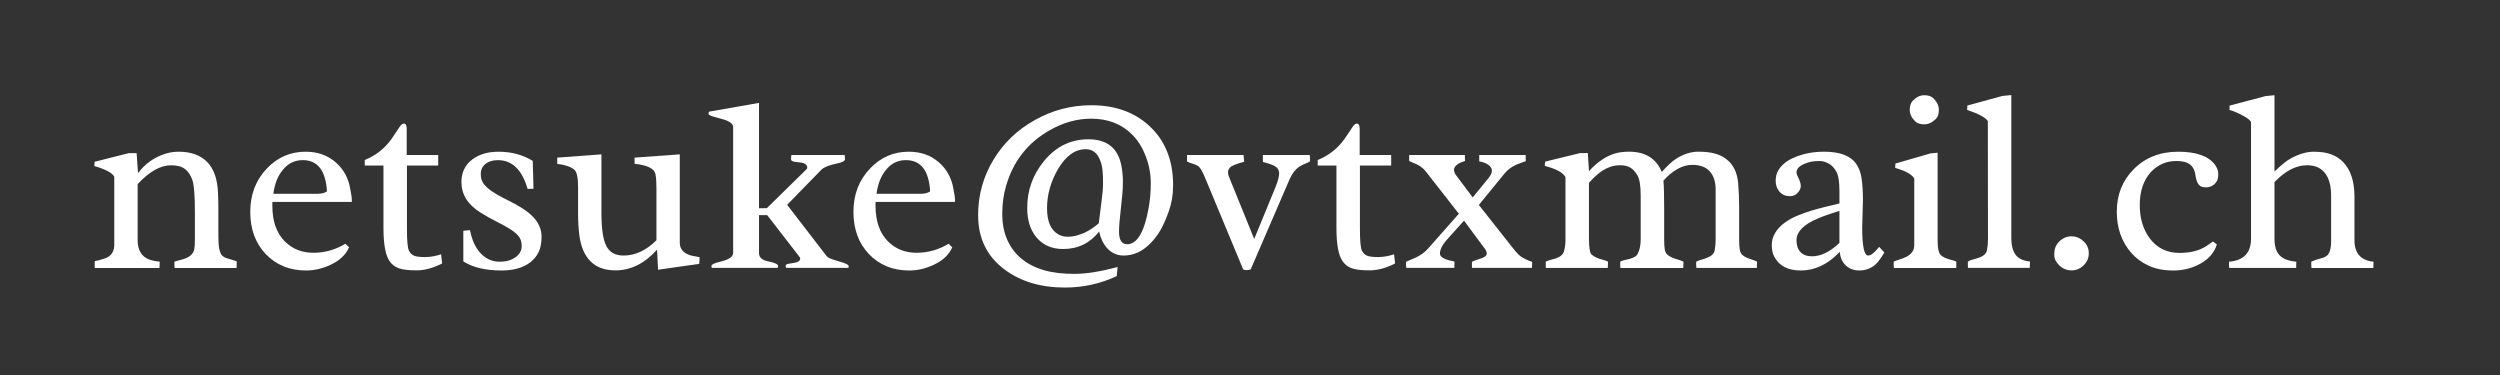
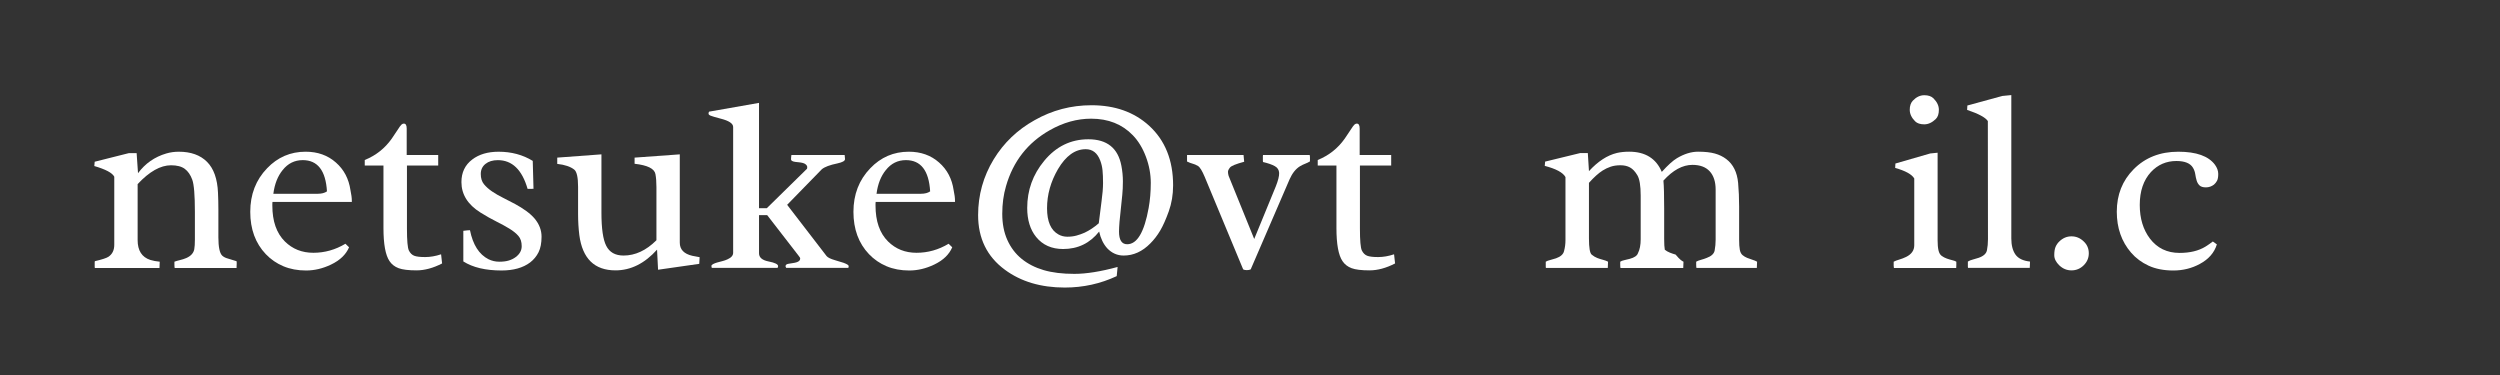
<svg xmlns="http://www.w3.org/2000/svg" version="1.1" id="Layer_1" x="0px" y="0px" width="291.667px" height="43.75px" viewBox="0 0 291.667 43.75" enable-background="new 0 0 291.667 43.75" xml:space="preserve">
  <rect x="0" y="0" width="291.667" height="43.75" fill="#333333" stroke="none" />
  <g>
    <path fill="#FFFFFF" d="M19.953,19.282c-1.23,0-2.529,0.732-3.896,2.197v6.533c0,1.221,0.493,1.992,1.479,2.314   c0.322,0.098,0.688,0.166,1.099,0.205l-0.029,0.732h-7.544c-0.01-0.029-0.015-0.078-0.015-0.146V30.62   c0-0.049,0.005-0.098,0.015-0.146c0.83-0.195,1.357-0.366,1.582-0.513c0.459-0.303,0.688-0.771,0.688-1.406v-7.939   c-0.225-0.444-1.001-0.859-2.329-1.244l0.044-0.503l3.999-1.007h0.894l0.161,2.344c0.84-1.133,1.938-1.899,3.296-2.3   c0.469-0.137,0.957-0.205,1.465-0.205c1.406,0,2.502,0.393,3.289,1.179s1.213,1.99,1.282,3.611   c0.029,0.635,0.044,1.274,0.044,1.919v3.267c0,1.133,0.146,1.846,0.439,2.139c0.166,0.156,0.386,0.271,0.659,0.344   s0.615,0.178,1.025,0.315c0.01,0.049,0.015,0.098,0.015,0.146v0.176l-0.015,0.322v0.146h-7.222   c-0.02-0.107-0.029-0.234-0.029-0.381v-0.352c0.186-0.068,0.403-0.132,0.652-0.19s0.491-0.137,0.725-0.234   c0.537-0.234,0.85-0.576,0.938-1.025c0.049-0.273,0.073-0.649,0.073-1.128v-3.267c0-1.924-0.103-3.167-0.308-3.728   s-0.496-0.981-0.872-1.26S20.646,19.282,19.953,19.282z" />
    <path fill="#FFFFFF" d="M40.299,28.438l0.425,0.41c-0.361,0.85-1.064,1.523-2.109,2.021c-0.957,0.459-1.926,0.688-2.908,0.688   s-1.865-0.166-2.651-0.498s-1.467-0.801-2.043-1.406c-1.211-1.27-1.816-2.915-1.816-4.937c0-2.031,0.654-3.726,1.963-5.083   c1.23-1.289,2.729-1.934,4.497-1.934c1.406,0,2.583,0.42,3.53,1.26c0.938,0.82,1.504,1.895,1.699,3.223   c0.107,0.498,0.161,0.913,0.161,1.245v0.132h-9.258c-0.01,0.078-0.015,0.151-0.015,0.22s0,0.137,0,0.205   c0,1.826,0.488,3.223,1.465,4.189c0.889,0.879,1.995,1.318,3.318,1.318S39.127,29.141,40.299,28.438z M38.146,22.326   c-0.146-2.43-1.089-3.645-2.827-3.645c-0.947,0-1.729,0.387-2.344,1.161c-0.576,0.707-0.938,1.628-1.084,2.765h5.171   C37.521,22.607,37.882,22.514,38.146,22.326z" />
    <path fill="#FFFFFF" d="M47.111,14.419c0.225,0,0.337,0.19,0.337,0.571v3.091h3.677v1.23h-3.647v7.339   c0,1.416,0.076,2.275,0.227,2.578s0.356,0.505,0.615,0.608s0.686,0.154,1.282,0.154s1.216-0.107,1.86-0.322l0.117,1.069   c-1.045,0.537-2.039,0.806-2.981,0.806s-1.641-0.085-2.095-0.256s-0.808-0.447-1.062-0.828c-0.469-0.693-0.703-1.978-0.703-3.853   v-7.295h-2.183v-0.645c1.299-0.527,2.349-1.357,3.149-2.49c0.234-0.332,0.457-0.664,0.667-0.996s0.361-0.542,0.454-0.63   S47.013,14.419,47.111,14.419z" />
    <path fill="#FFFFFF" d="M54.054,26.929c0.371-0.049,0.63-0.073,0.776-0.073c0.342,1.699,1.06,2.827,2.153,3.384   c0.4,0.195,0.82,0.293,1.26,0.293s0.811-0.046,1.113-0.139s0.566-0.222,0.791-0.388c0.479-0.352,0.718-0.779,0.718-1.282   s-0.127-0.901-0.381-1.194s-0.598-0.574-1.033-0.842s-0.942-0.547-1.523-0.835s-1.208-0.642-1.882-1.062   c-1.475-0.928-2.212-2.109-2.212-3.545c0-1.123,0.42-2.002,1.26-2.637c0.791-0.605,1.816-0.908,3.076-0.908   c1.494,0,2.822,0.356,3.984,1.069l0.088,3.252c-0.107,0.01-0.22,0.015-0.337,0.015h-0.352c-0.645-2.236-1.802-3.354-3.472-3.354   c-0.596,0-1.077,0.146-1.443,0.439S56.09,19.807,56.09,20.3s0.125,0.891,0.374,1.194s0.564,0.583,0.945,0.842   s0.803,0.503,1.267,0.732s0.935,0.474,1.414,0.732s0.916,0.532,1.311,0.82s0.725,0.588,0.989,0.901   c0.527,0.645,0.791,1.34,0.791,2.087s-0.117,1.355-0.352,1.824s-0.562,0.864-0.981,1.187c-0.83,0.625-1.943,0.938-3.34,0.938   c-1.855,0-3.34-0.352-4.453-1.055V26.929z" />
    <path fill="#FFFFFF" d="M72.746,29.814c1.367,0,2.646-0.596,3.838-1.787v-6.196c0-0.605-0.039-1.113-0.117-1.523   c-0.117-0.635-0.928-1.035-2.432-1.201v-0.718l5.273-0.381v10.298c0,0.801,0.488,1.313,1.465,1.538   c0.273,0.059,0.557,0.112,0.85,0.161l-0.044,0.776l-4.805,0.688l-0.117-2.344c-1.445,1.611-3.062,2.417-4.849,2.417   c-2.451,0-3.857-1.372-4.219-4.116c-0.098-0.791-0.146-1.611-0.146-2.461v-3.164c0-1.094-0.146-1.763-0.439-2.007   c-0.439-0.352-1.104-0.576-1.992-0.674v-0.732l5.156-0.381v6.797c0,1.855,0.186,3.145,0.557,3.867   C71.105,29.434,71.779,29.814,72.746,29.814z" />
    <path fill="#FFFFFF" d="M83.043,31.25C83.014,31.172,83,31.096,83,31.023s0.063-0.144,0.19-0.212s0.283-0.129,0.469-0.183   s0.388-0.107,0.608-0.161s0.422-0.125,0.608-0.212c0.439-0.195,0.659-0.449,0.659-0.762V14.814c0-0.4-0.479-0.723-1.436-0.967   c-0.635-0.166-1.033-0.283-1.194-0.352s-0.242-0.146-0.242-0.234s0.02-0.166,0.059-0.234l5.83-1.025v12.29h0.908l4.688-4.6   c0.02-0.029,0.029-0.095,0.029-0.198s-0.046-0.198-0.139-0.286s-0.21-0.151-0.352-0.19s-0.293-0.066-0.454-0.081   s-0.315-0.032-0.461-0.051c-0.322-0.049-0.483-0.146-0.483-0.293s0.015-0.317,0.044-0.513h6.211l0.044,0.483   c0,0.205-0.293,0.371-0.879,0.498c-0.898,0.186-1.509,0.415-1.831,0.688l-4.043,4.146l4.6,5.977   c0.146,0.176,0.474,0.337,0.981,0.483s0.845,0.249,1.011,0.308c0.391,0.146,0.586,0.271,0.586,0.374s-0.015,0.173-0.044,0.212   h-7.251l-0.073-0.176c0-0.156,0.105-0.254,0.315-0.293s0.391-0.068,0.542-0.088s0.291-0.049,0.417-0.088   c0.293-0.088,0.439-0.234,0.439-0.439c0-0.078-0.063-0.19-0.19-0.337l-3.662-4.731h-0.952v4.453c0,0.488,0.371,0.806,1.113,0.952   s1.113,0.327,1.113,0.542c0,0.059-0.02,0.127-0.059,0.205H83.043z" />
    <path fill="#FFFFFF" d="M110.67,28.438l0.425,0.41c-0.361,0.85-1.064,1.523-2.109,2.021c-0.957,0.459-1.926,0.688-2.908,0.688   s-1.865-0.166-2.651-0.498s-1.467-0.801-2.043-1.406c-1.211-1.27-1.816-2.915-1.816-4.937c0-2.031,0.654-3.726,1.963-5.083   c1.23-1.289,2.729-1.934,4.497-1.934c1.406,0,2.583,0.42,3.53,1.26c0.938,0.82,1.504,1.895,1.699,3.223   c0.107,0.498,0.161,0.913,0.161,1.245v0.132h-9.258c-0.01,0.078-0.015,0.151-0.015,0.22s0,0.137,0,0.205   c0,1.826,0.488,3.223,1.465,4.189c0.889,0.879,1.995,1.318,3.318,1.318S109.499,29.141,110.67,28.438z M108.517,22.326   c-0.146-2.43-1.089-3.645-2.827-3.645c-0.947,0-1.729,0.387-2.344,1.161c-0.576,0.707-0.938,1.628-1.084,2.765h5.171   C107.892,22.607,108.253,22.514,108.517,22.326z" />
    <path fill="#FFFFFF" d="M119.188,30.195c0.718,0.586,1.575,1.025,2.571,1.318s2.19,0.439,3.582,0.439s3.074-0.269,5.046-0.806   l-0.103,1.069c-1.895,0.889-3.916,1.333-6.064,1.333c-2.783,0-5.112-0.693-6.987-2.08c-2.08-1.533-3.12-3.657-3.12-6.372   c0-2.344,0.605-4.512,1.816-6.504c1.172-1.924,2.764-3.447,4.775-4.57c2.051-1.162,4.263-1.743,6.636-1.743   c2.734,0,4.976,0.796,6.724,2.388c1.865,1.709,2.798,4.028,2.798,6.958c0,1.084-0.168,2.095-0.505,3.032s-0.671,1.687-1.003,2.249   s-0.713,1.057-1.143,1.487c-0.928,0.947-1.968,1.421-3.12,1.421c-0.742,0-1.382-0.283-1.919-0.85   c-0.449-0.498-0.762-1.147-0.938-1.948c-1.074,1.357-2.476,2.036-4.204,2.036c-1.338,0-2.388-0.469-3.149-1.406   c-0.693-0.859-1.04-1.987-1.04-3.384c0-2.07,0.659-3.901,1.978-5.493c1.387-1.68,3.105-2.52,5.156-2.52   c2.178,0,3.462,1.03,3.853,3.091c0.117,0.615,0.176,1.218,0.176,1.809s-0.024,1.123-0.073,1.597s-0.098,0.945-0.146,1.414   c-0.156,1.338-0.234,2.29-0.234,2.856c0,0.986,0.317,1.479,0.952,1.479c1.162,0,1.997-1.411,2.505-4.233   c0.166-0.918,0.249-1.892,0.249-2.922s-0.19-2.051-0.571-3.062s-0.889-1.843-1.523-2.498c-1.24-1.289-2.861-1.934-4.863-1.934   c-1.641,0-3.252,0.449-4.834,1.348c-2.568,1.455-4.268,3.628-5.098,6.519c-0.293,0.996-0.439,2.073-0.439,3.23   s0.198,2.175,0.593,3.054S118.471,29.609,119.188,30.195z M128.512,23.494c0.117-0.845,0.176-1.558,0.176-2.139   s-0.02-1.072-0.059-1.472s-0.127-0.781-0.264-1.143c-0.332-0.889-0.898-1.333-1.699-1.333c-1.24,0-2.319,0.776-3.237,2.329   c-0.85,1.465-1.274,2.983-1.274,4.556c0,1.553,0.444,2.573,1.333,3.062c0.312,0.176,0.659,0.264,1.04,0.264   s0.732-0.044,1.055-0.132s0.64-0.2,0.952-0.337c0.576-0.273,1.128-0.64,1.655-1.099C128.288,25.19,128.395,24.338,128.512,23.494z" />
    <path fill="#FFFFFF" d="M145.08,18.081l0.073,0.791c-0.947,0.254-1.499,0.479-1.655,0.674s-0.234,0.361-0.234,0.498   s0.024,0.293,0.073,0.469l2.988,7.368l2.52-6.138c0.273-0.693,0.403-1.216,0.388-1.567s-0.186-0.618-0.513-0.798   s-0.784-0.339-1.37-0.476c-0.01-0.049-0.015-0.103-0.015-0.161v-0.513c0-0.068,0.005-0.117,0.015-0.146h5.449   c0.02,0.078,0.029,0.151,0.029,0.22v0.527c-0.176,0.107-0.361,0.198-0.557,0.271s-0.4,0.173-0.615,0.3   c-0.488,0.303-0.889,0.806-1.201,1.509l-4.541,10.518c-0.117,0.059-0.269,0.088-0.454,0.088s-0.327-0.029-0.425-0.088   l-4.482-10.781c-0.303-0.723-0.566-1.15-0.791-1.282s-0.427-0.22-0.608-0.264s-0.403-0.129-0.667-0.256v-0.762H145.08z" />
    <path fill="#FFFFFF" d="M158.292,14.419c0.225,0,0.337,0.19,0.337,0.571v3.091h3.677v1.23h-3.647v7.339   c0,1.416,0.076,2.275,0.227,2.578s0.356,0.505,0.615,0.608s0.686,0.154,1.282,0.154s1.216-0.107,1.86-0.322l0.117,1.069   c-1.045,0.537-2.039,0.806-2.981,0.806s-1.641-0.085-2.095-0.256s-0.808-0.447-1.062-0.828c-0.469-0.693-0.703-1.978-0.703-3.853   v-7.295h-2.183v-0.645c1.299-0.527,2.349-1.357,3.149-2.49c0.234-0.332,0.457-0.664,0.667-0.996s0.361-0.542,0.454-0.63   S158.195,14.419,158.292,14.419z" />
-     <path fill="#FFFFFF" d="M169.689,30.811l-0.015,0.308v0.132h-5.61c-0.02-0.107-0.029-0.225-0.029-0.352v-0.352   c0.127-0.068,0.291-0.142,0.491-0.22s0.417-0.171,0.652-0.278c0.596-0.293,1.064-0.635,1.406-1.025l3.618-4.087l-3.911-4.995   c-0.322-0.41-0.82-0.737-1.494-0.981c-0.156-0.059-0.288-0.117-0.396-0.176v-0.571c0-0.039,0.005-0.083,0.015-0.132h6.489v0.264   l0.015,0.439c-0.859,0.254-1.289,0.605-1.289,1.055c0,0.088,0.044,0.239,0.132,0.454l2.051,2.739l1.787-2.183   c0.303-0.361,0.454-0.671,0.454-0.93s-0.137-0.488-0.41-0.688s-0.63-0.334-1.069-0.403v-0.747h5.42v0.278l0.015,0.439   c-0.156,0.059-0.334,0.122-0.535,0.19s-0.413,0.151-0.637,0.249c-0.527,0.254-0.957,0.581-1.289,0.981l-3.018,3.691l3.955,5.01   c0.41,0.518,0.728,0.854,0.952,1.011c0.312,0.215,0.752,0.425,1.318,0.63l-0.029,0.688h-6.987c-0.01-0.049-0.015-0.093-0.015-0.132   v-0.571c0.156-0.088,0.334-0.161,0.535-0.22s0.388-0.122,0.564-0.19c0.42-0.146,0.63-0.332,0.63-0.557s-0.122-0.474-0.366-0.747   l-2.285-3.091l-1.992,2.212c-0.547,0.615-0.82,1.162-0.82,1.641c0,0.41,0.562,0.713,1.685,0.908   c0.01,0.049,0.015,0.098,0.015,0.146V30.811z" />
-     <path fill="#FFFFFF" d="M196.408,30.532l-0.029,0.732h-7.324c-0.02-0.107-0.029-0.234-0.029-0.381v-0.352   c0.117-0.078,0.28-0.139,0.491-0.183c0.209-0.044,0.422-0.095,0.637-0.154c0.527-0.146,0.84-0.361,0.938-0.645   c0.215-0.42,0.322-0.967,0.322-1.641v-5.098c0-1.143-0.13-1.931-0.389-2.366s-0.544-0.737-0.856-0.908s-0.684-0.256-1.113-0.256   s-0.811,0.056-1.143,0.168s-0.645,0.261-0.938,0.447c-0.479,0.303-1.011,0.781-1.597,1.436v6.489c0,1.084,0.107,1.714,0.322,1.89   s0.43,0.305,0.645,0.388s0.437,0.154,0.666,0.212s0.428,0.132,0.594,0.22l-0.029,0.732h-7.222c-0.01-0.049-0.015-0.098-0.015-0.146   v-0.586c0.127-0.078,0.303-0.144,0.527-0.198s0.449-0.12,0.674-0.198c0.547-0.195,0.859-0.483,0.938-0.864   c0.107-0.4,0.161-0.82,0.161-1.26v-7.354c-0.293-0.527-1.099-0.962-2.417-1.304l0.044-0.498l4.087-0.996h0.894l0.132,2.109   c1.045-1.143,2.134-1.851,3.267-2.124c0.43-0.098,0.903-0.146,1.421-0.146c1.875,0,3.145,0.786,3.809,2.358   c0.713-0.791,1.304-1.325,1.772-1.602c0.85-0.504,1.67-0.756,2.461-0.756s1.442,0.071,1.956,0.213   c0.512,0.142,0.959,0.36,1.34,0.653c0.801,0.607,1.26,1.532,1.377,2.775c0.078,0.881,0.117,1.806,0.117,2.775v3.847   c0,0.509,0.026,0.903,0.08,1.182c0.054,0.279,0.159,0.485,0.315,0.617c0.156,0.132,0.334,0.24,0.534,0.323s0.405,0.157,0.615,0.22   s0.394,0.14,0.55,0.228l-0.029,0.732h-7.046c-0.02-0.107-0.029-0.234-0.029-0.381v-0.352c0.156-0.088,0.347-0.161,0.571-0.22   c0.225-0.059,0.444-0.132,0.659-0.22c0.537-0.196,0.845-0.48,0.923-0.852c0.078-0.421,0.117-0.847,0.117-1.278v-5.831   c0-0.92-0.229-1.632-0.688-2.137c-0.459-0.504-1.133-0.756-2.021-0.756c-1.143,0-2.271,0.612-3.384,1.836   c0.059,0.607,0.088,1.694,0.088,3.26v3.554c0,0.568,0.024,0.984,0.073,1.249s0.158,0.465,0.33,0.602   c0.17,0.137,0.365,0.25,0.586,0.338c0.219,0.088,0.443,0.164,0.674,0.228C196.043,30.368,196.242,30.444,196.408,30.532z" />
-     <path fill="#FFFFFF" d="M214.645,29.375c-1.367,1.455-2.891,2.183-4.57,2.183c-1.494,0-2.524-0.547-3.091-1.641   c-0.186-0.361-0.278-0.803-0.278-1.326s0.137-1.003,0.41-1.443s0.632-0.823,1.077-1.15c0.443-0.327,0.949-0.608,1.516-0.842   s1.143-0.439,1.729-0.615s1.154-0.327,1.707-0.454c0.551-0.127,1.037-0.244,1.457-0.352v-1.392c0-1.133-0.125-1.914-0.373-2.344   c-0.25-0.43-0.55-0.74-0.901-0.93s-0.716-0.286-1.091-0.286c-0.377,0-0.696,0.029-0.96,0.088s-0.522,0.142-0.776,0.249   c-0.605,0.264-0.908,0.591-0.908,0.981c0,0.156,0.059,0.342,0.176,0.557c0.215,0.42,0.322,0.767,0.322,1.04s-0.12,0.54-0.359,0.798   s-0.524,0.388-0.856,0.388s-0.599-0.051-0.798-0.154c-0.201-0.103-0.369-0.237-0.506-0.403c-0.273-0.352-0.41-0.757-0.41-1.216   s0.09-0.85,0.271-1.172c0.18-0.322,0.417-0.608,0.71-0.857s0.63-0.461,1.011-0.637s0.771-0.317,1.172-0.425   c0.752-0.215,1.582-0.322,2.49-0.322s1.675,0.117,2.3,0.352s1.104,0.588,1.436,1.062s0.547,1.062,0.645,1.765   s0.146,1.523,0.146,2.461l-0.088,3.179c0,2.197,0.229,3.296,0.688,3.296c0.332,0,0.762-0.337,1.289-1.011l0.615,0.659   c-0.449,0.732-0.815,1.216-1.099,1.45c-0.537,0.43-1.141,0.645-1.81,0.645s-1.208-0.203-1.618-0.608S214.684,30.02,214.645,29.375z    M211.408,29.902c1.035,0,2.1-0.522,3.193-1.567V24.6c-0.254,0.088-0.552,0.186-0.894,0.293s-0.698,0.232-1.069,0.374   s-0.74,0.3-1.105,0.476c-0.367,0.176-0.691,0.376-0.975,0.601c-0.645,0.518-0.967,1.077-0.967,1.677s0.156,1.064,0.469,1.392   S210.822,29.902,211.408,29.902z" />
+     <path fill="#FFFFFF" d="M196.408,30.532l-0.029,0.732h-7.324c-0.02-0.107-0.029-0.234-0.029-0.381v-0.352   c0.117-0.078,0.28-0.139,0.491-0.183c0.209-0.044,0.422-0.095,0.637-0.154c0.527-0.146,0.84-0.361,0.938-0.645   c0.215-0.42,0.322-0.967,0.322-1.641v-5.098c0-1.143-0.13-1.931-0.389-2.366s-0.544-0.737-0.856-0.908s-0.684-0.256-1.113-0.256   s-0.811,0.056-1.143,0.168s-0.645,0.261-0.938,0.447c-0.479,0.303-1.011,0.781-1.597,1.436v6.489c0,1.084,0.107,1.714,0.322,1.89   s0.43,0.305,0.645,0.388s0.437,0.154,0.666,0.212s0.428,0.132,0.594,0.22l-0.029,0.732h-7.222c-0.01-0.049-0.015-0.098-0.015-0.146   v-0.586c0.127-0.078,0.303-0.144,0.527-0.198s0.449-0.12,0.674-0.198c0.547-0.195,0.859-0.483,0.938-0.864   c0.107-0.4,0.161-0.82,0.161-1.26v-7.354c-0.293-0.527-1.099-0.962-2.417-1.304l0.044-0.498l4.087-0.996h0.894l0.132,2.109   c1.045-1.143,2.134-1.851,3.267-2.124c0.43-0.098,0.903-0.146,1.421-0.146c1.875,0,3.145,0.786,3.809,2.358   c0.713-0.791,1.304-1.325,1.772-1.602c0.85-0.504,1.67-0.756,2.461-0.756s1.442,0.071,1.956,0.213   c0.512,0.142,0.959,0.36,1.34,0.653c0.801,0.607,1.26,1.532,1.377,2.775c0.078,0.881,0.117,1.806,0.117,2.775v3.847   c0,0.509,0.026,0.903,0.08,1.182c0.054,0.279,0.159,0.485,0.315,0.617c0.156,0.132,0.334,0.24,0.534,0.323s0.405,0.157,0.615,0.22   s0.394,0.14,0.55,0.228l-0.029,0.732h-7.046c-0.02-0.107-0.029-0.234-0.029-0.381v-0.352c0.156-0.088,0.347-0.161,0.571-0.22   c0.225-0.059,0.444-0.132,0.659-0.22c0.537-0.196,0.845-0.48,0.923-0.852c0.078-0.421,0.117-0.847,0.117-1.278v-5.831   c0-0.92-0.229-1.632-0.688-2.137c-0.459-0.504-1.133-0.756-2.021-0.756c-1.143,0-2.271,0.612-3.384,1.836   c0.059,0.607,0.088,1.694,0.088,3.26v3.554c0,0.568,0.024,0.984,0.073,1.249c0.17,0.137,0.365,0.25,0.586,0.338c0.219,0.088,0.443,0.164,0.674,0.228C196.043,30.368,196.242,30.444,196.408,30.532z" />
    <path fill="#FFFFFF" d="M220.958,31.265c-0.02-0.078-0.029-0.166-0.029-0.264v-0.469c0.166-0.088,0.383-0.171,0.651-0.249   s0.535-0.181,0.799-0.308c0.635-0.312,0.952-0.767,0.952-1.362V20.82c-0.283-0.479-1.025-0.889-2.227-1.23l0.029-0.513l4.058-1.172   l0.864-0.088v10.225c0,0.479,0.034,0.867,0.103,1.165s0.192,0.513,0.373,0.645s0.381,0.237,0.602,0.315   c0.219,0.078,0.432,0.142,0.637,0.19s0.361,0.107,0.469,0.176v0.366c0,0.117-0.005,0.239-0.015,0.366H220.958z M222.804,12.808   c0-0.459,0.122-0.815,0.366-1.069c0.4-0.42,0.845-0.63,1.333-0.63c0.469,0,0.825,0.122,1.069,0.366   c0.42,0.42,0.63,0.864,0.63,1.333c0,0.488-0.122,0.85-0.366,1.084c-0.43,0.41-0.874,0.615-1.333,0.615   c-0.479,0-0.835-0.117-1.069-0.352C223.014,13.735,222.804,13.286,222.804,12.808z" />
    <path fill="#FFFFFF" d="M231.93,27.91l-0.015-13.784c-0.273-0.42-1.079-0.854-2.417-1.304l0.029-0.513l4.072-1.113l1.055-0.103   v16.729c0,0.791,0.161,1.416,0.483,1.875s0.889,0.732,1.699,0.82l-0.029,0.732h-7.207c-0.01-0.049-0.015-0.098-0.015-0.146v-0.586   c0.146-0.098,0.337-0.176,0.571-0.234s0.464-0.127,0.688-0.205c0.566-0.195,0.889-0.488,0.967-0.879S231.93,28.379,231.93,27.91z" />
    <path fill="#FFFFFF" d="M241.671,27.573c0.547,0,1.025,0.2,1.436,0.601c0.391,0.371,0.586,0.83,0.586,1.377   c0,0.537-0.195,1.001-0.586,1.392c-0.4,0.4-0.879,0.601-1.436,0.601c-0.537,0-1.011-0.195-1.421-0.586   c-0.391-0.381-0.586-0.776-0.586-1.187s0.051-0.735,0.154-0.974c0.102-0.239,0.246-0.447,0.432-0.623   C240.661,27.773,241.134,27.573,241.671,27.573z" />
    <path fill="#FFFFFF" d="M258.634,28.511c-0.293,0.967-0.957,1.729-1.992,2.285c-0.938,0.508-1.966,0.762-3.083,0.762   c-1.119,0-2.083-0.188-2.894-0.564s-1.489-0.881-2.036-1.516c-1.113-1.289-1.67-2.881-1.67-4.775c0-1.982,0.654-3.633,1.963-4.951   c1.348-1.367,3.086-2.051,5.215-2.051c2.1,0,3.525,0.508,4.277,1.523c0.254,0.352,0.381,0.708,0.381,1.069s-0.049,0.63-0.146,0.806   s-0.215,0.322-0.352,0.439c-0.283,0.215-0.596,0.322-0.938,0.322s-0.591-0.076-0.747-0.227s-0.269-0.342-0.337-0.571   s-0.122-0.476-0.161-0.74s-0.127-0.513-0.264-0.747c-0.312-0.527-0.957-0.791-1.934-0.791c-1.182,0-2.173,0.43-2.974,1.289   c-0.869,0.947-1.304,2.227-1.304,3.838c0,1.572,0.396,2.881,1.187,3.926c0.85,1.113,2.002,1.67,3.457,1.67   c1.211,0,2.217-0.244,3.018-0.732c0.283-0.176,0.571-0.376,0.864-0.601L258.634,28.511z" />
-     <path fill="#FFFFFF" d="M260.055,30.532c1.709-0.137,2.563-1.03,2.563-2.681V14.214c-0.244-0.361-0.894-0.762-1.948-1.201   c-0.244-0.098-0.43-0.156-0.557-0.176v-0.513l4.189-1.113l1.055-0.103v8.906c0.791-0.771,1.445-1.294,1.963-1.567   c0.938-0.498,1.809-0.747,2.615-0.747c0.805,0,1.481,0.1,2.028,0.3s1.021,0.51,1.421,0.93c0.869,0.908,1.304,2.246,1.304,4.014   v5.083c0,1.523,0.742,2.358,2.227,2.505l-0.029,0.732h-7.207c-0.02-0.107-0.029-0.234-0.029-0.381v-0.352   c0.391-0.176,0.732-0.295,1.025-0.359s0.532-0.159,0.718-0.286c0.381-0.234,0.571-0.82,0.571-1.758v-5.317   c0-1.67-0.503-2.759-1.509-3.267c-0.361-0.176-0.796-0.264-1.304-0.264c-1.27,0-2.534,0.654-3.794,1.963v6.606   c0,0.879,0.2,1.526,0.601,1.941s1.05,0.662,1.948,0.74l-0.015,0.454v0.278h-7.808c-0.02-0.107-0.029-0.234-0.029-0.381V30.532z" />
  </g>
</svg>